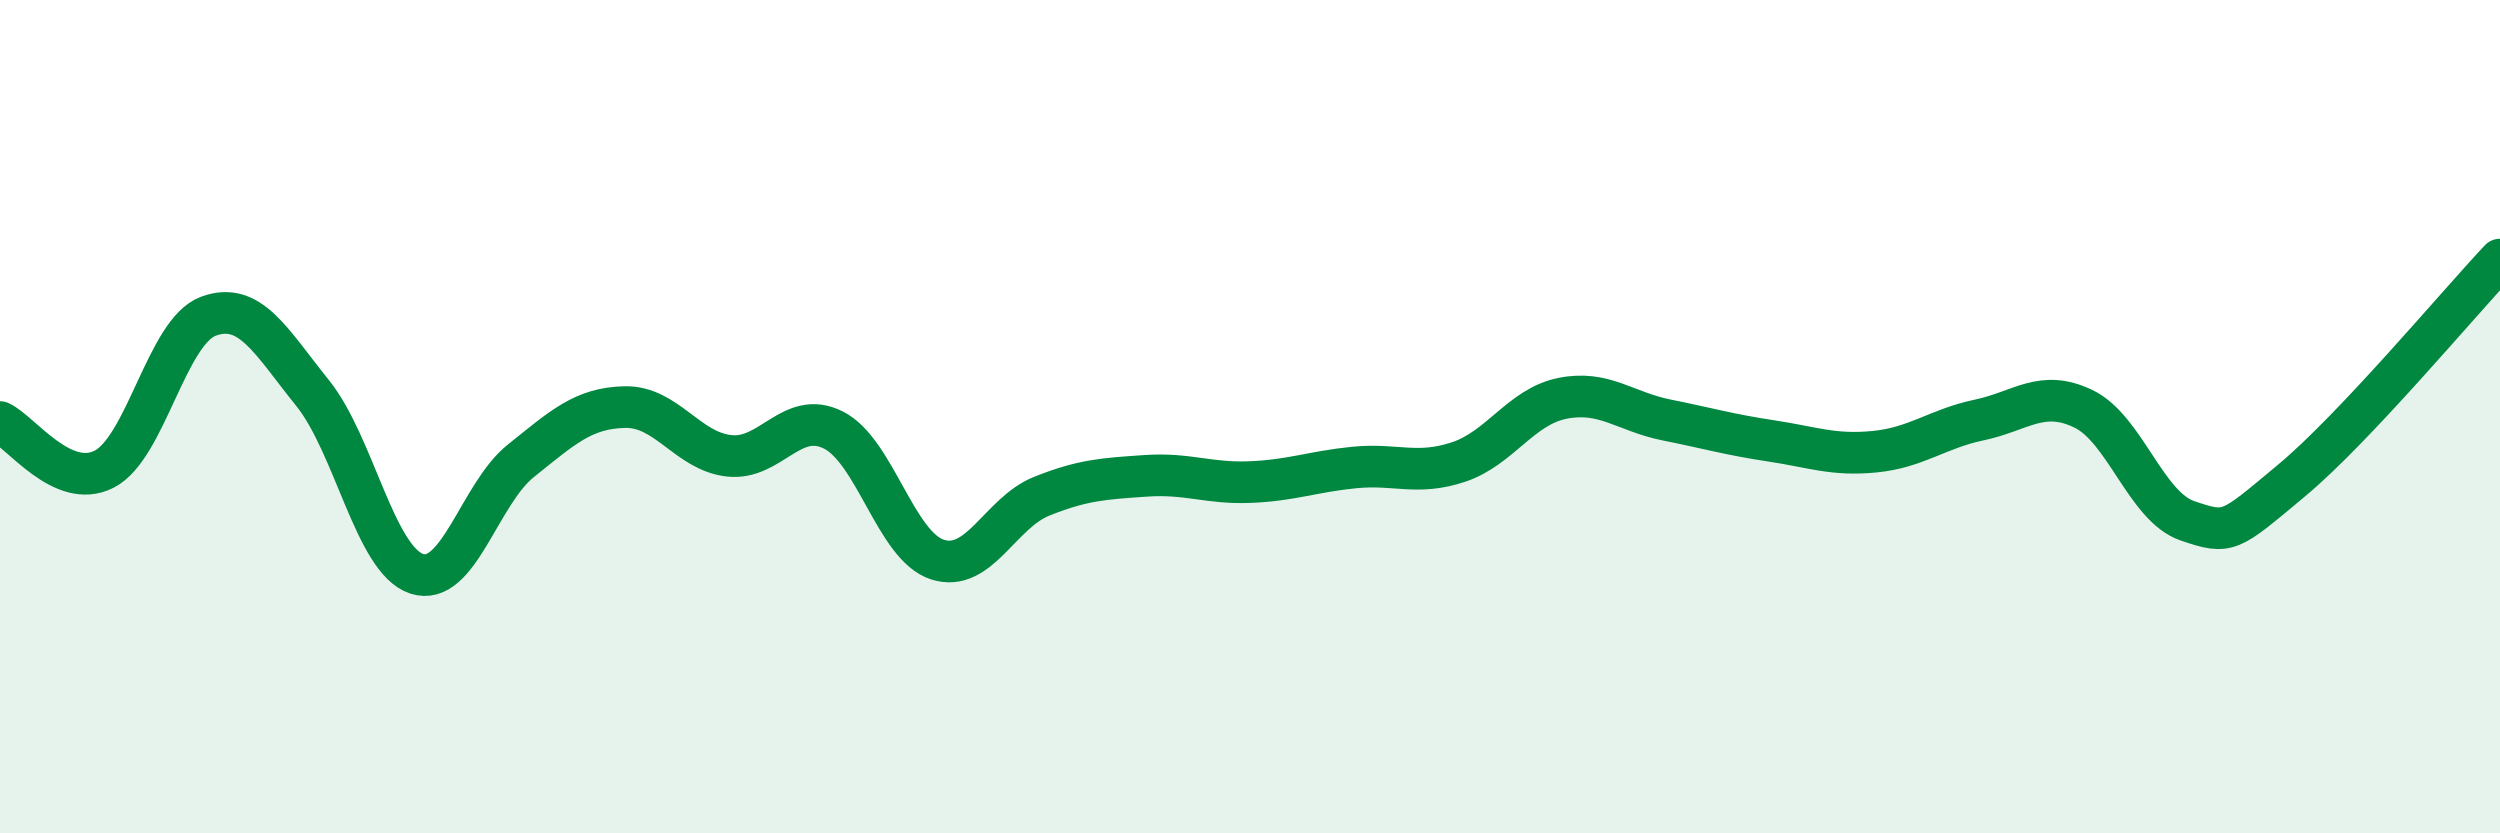
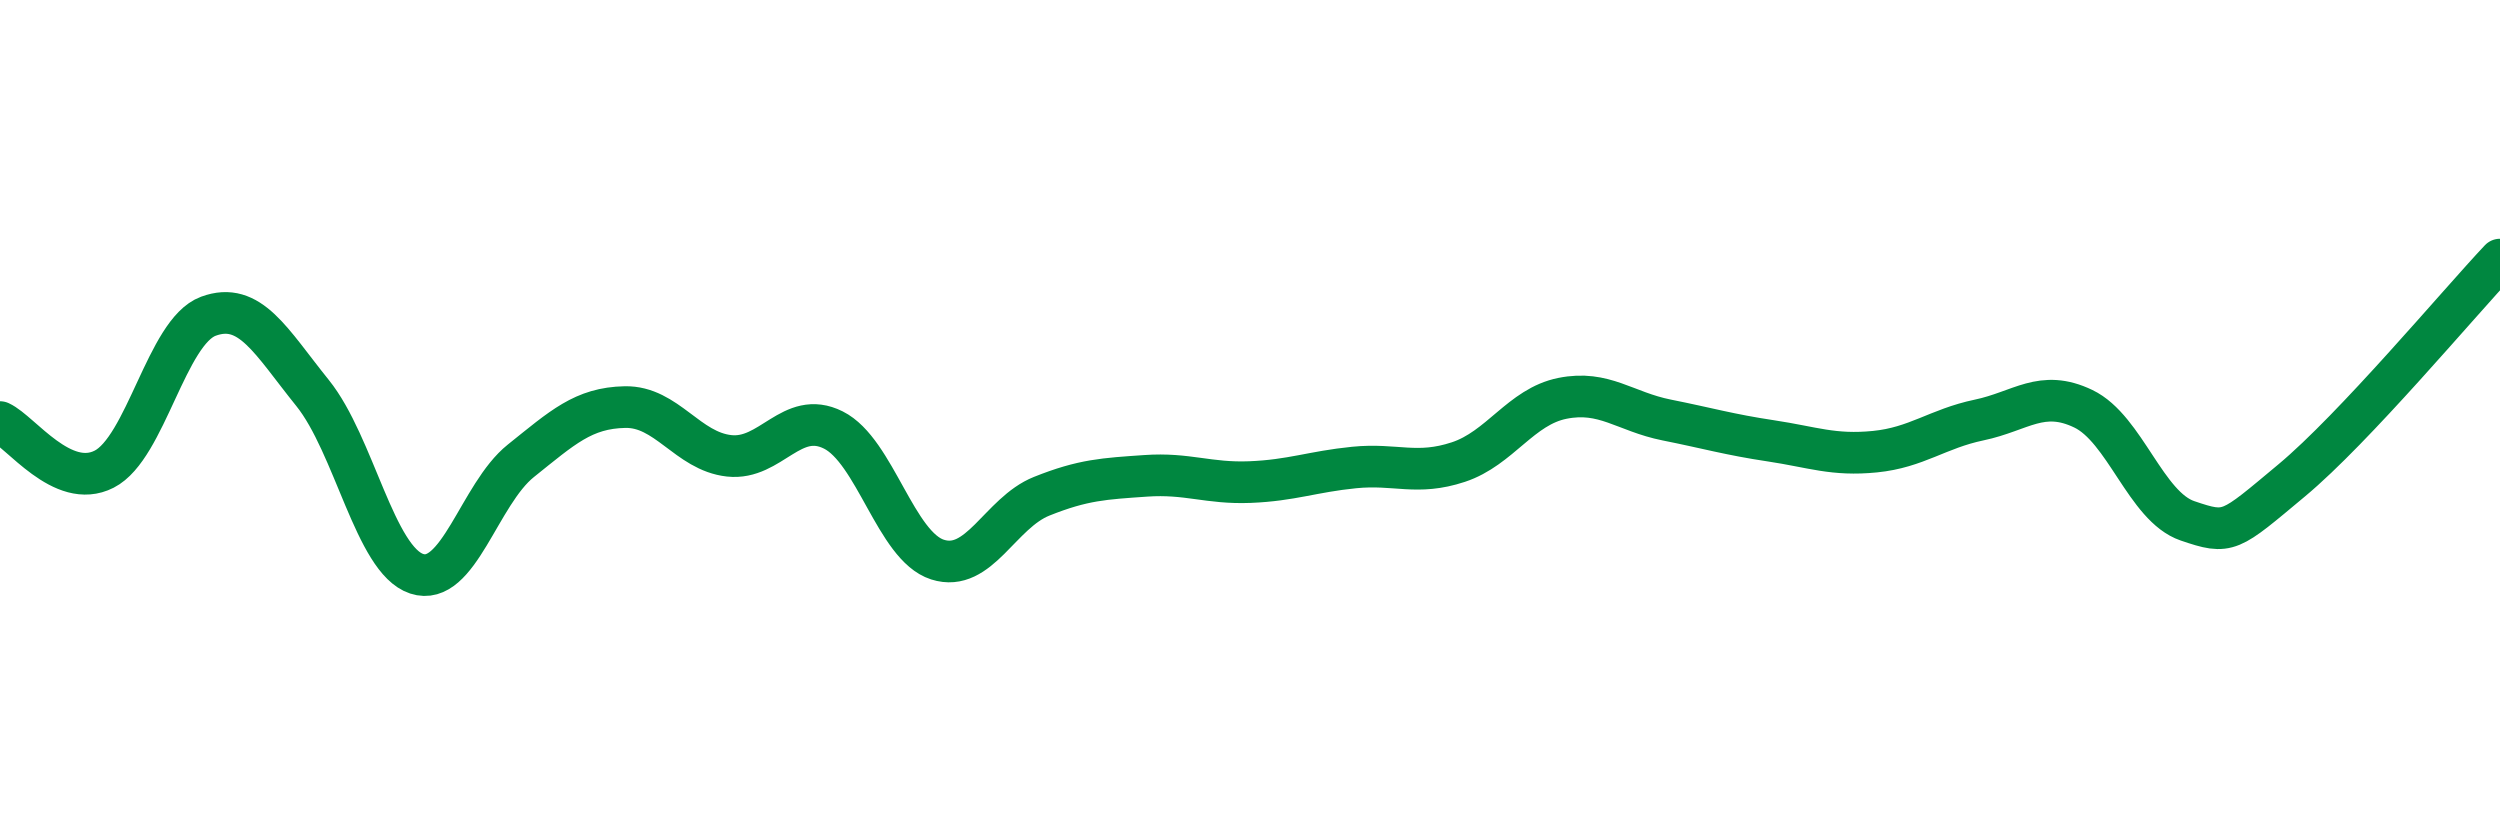
<svg xmlns="http://www.w3.org/2000/svg" width="60" height="20" viewBox="0 0 60 20">
-   <path d="M 0,10.13 C 0.5,10.36 1.5,11.77 2.5,11.26 C 3.5,10.75 4,7.96 5,7.59 C 6,7.22 6.5,8.19 7.5,9.43 C 8.5,10.67 9,13.44 10,13.77 C 11,14.1 11.5,11.86 12.5,11.06 C 13.5,10.26 14,9.79 15,9.77 C 16,9.75 16.5,10.83 17.5,10.94 C 18.5,11.05 19,9.82 20,10.32 C 21,10.82 21.5,13.11 22.5,13.43 C 23.5,13.75 24,12.31 25,11.91 C 26,11.51 26.5,11.49 27.5,11.42 C 28.5,11.35 29,11.61 30,11.57 C 31,11.53 31.5,11.32 32.5,11.22 C 33.5,11.12 34,11.42 35,11.09 C 36,10.76 36.5,9.76 37.5,9.56 C 38.5,9.36 39,9.88 40,10.08 C 41,10.28 41.5,10.43 42.5,10.58 C 43.5,10.73 44,10.94 45,10.84 C 46,10.74 46.5,10.29 47.5,10.08 C 48.5,9.87 49,9.33 50,9.81 C 51,10.29 51.5,12.16 52.5,12.5 C 53.5,12.84 53.5,12.78 55,11.53 C 56.5,10.28 59,7.29 60,6.23L60 20L0 20Z" fill="#008740" opacity="0.1" stroke-linecap="round" stroke-linejoin="round" />
  <path d="M 0,10.13 C 0.5,10.36 1.5,11.77 2.5,11.26 C 3.5,10.75 4,7.96 5,7.59 C 6,7.22 6.5,8.19 7.5,9.43 C 8.5,10.67 9,13.44 10,13.77 C 11,14.1 11.5,11.86 12.5,11.06 C 13.5,10.26 14,9.79 15,9.77 C 16,9.75 16.5,10.83 17.5,10.94 C 18.5,11.05 19,9.82 20,10.32 C 21,10.82 21.5,13.11 22.5,13.43 C 23.5,13.75 24,12.31 25,11.91 C 26,11.51 26.5,11.49 27.5,11.42 C 28.5,11.35 29,11.61 30,11.57 C 31,11.53 31.5,11.32 32.5,11.22 C 33.5,11.12 34,11.42 35,11.09 C 36,10.76 36.5,9.76 37.5,9.56 C 38.5,9.36 39,9.88 40,10.08 C 41,10.28 41.5,10.43 42.5,10.58 C 43.5,10.73 44,10.94 45,10.84 C 46,10.74 46.5,10.29 47.5,10.08 C 48.5,9.87 49,9.33 50,9.81 C 51,10.29 51.5,12.16 52.5,12.5 C 53.5,12.84 53.5,12.78 55,11.53 C 56.5,10.28 59,7.29 60,6.23" stroke="#008740" stroke-width="1" fill="none" stroke-linecap="round" stroke-linejoin="round" />
</svg>